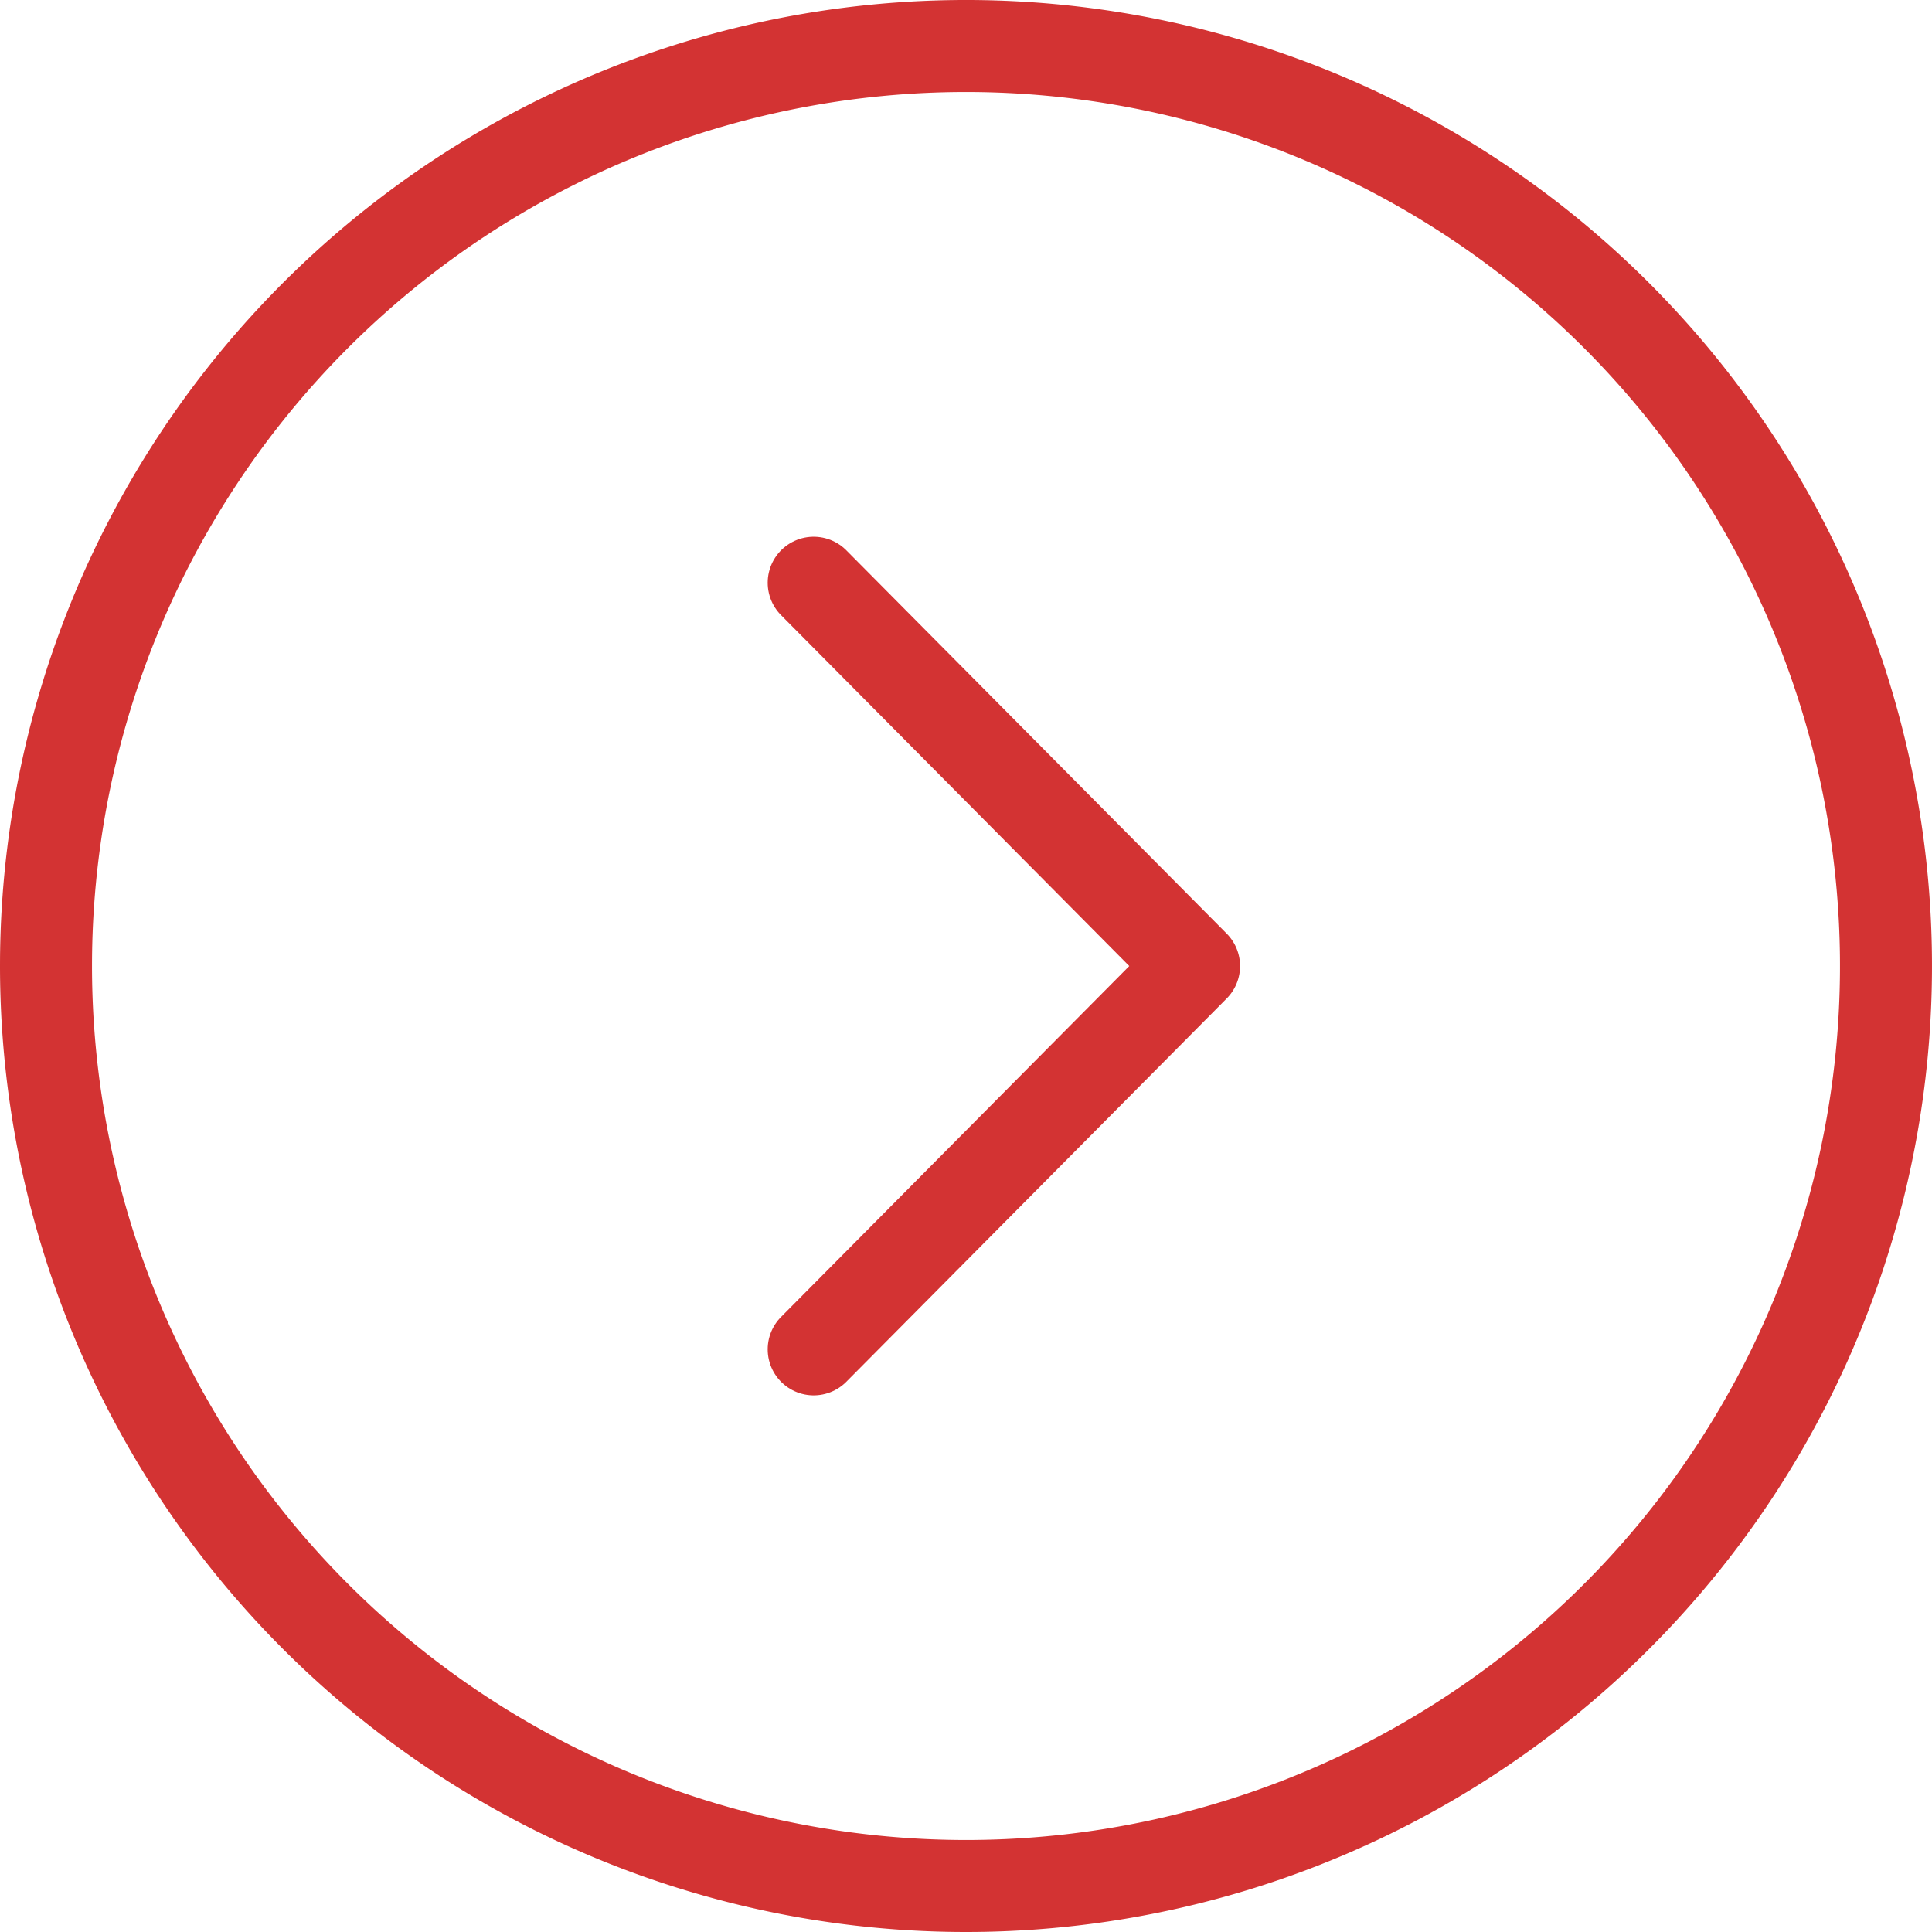
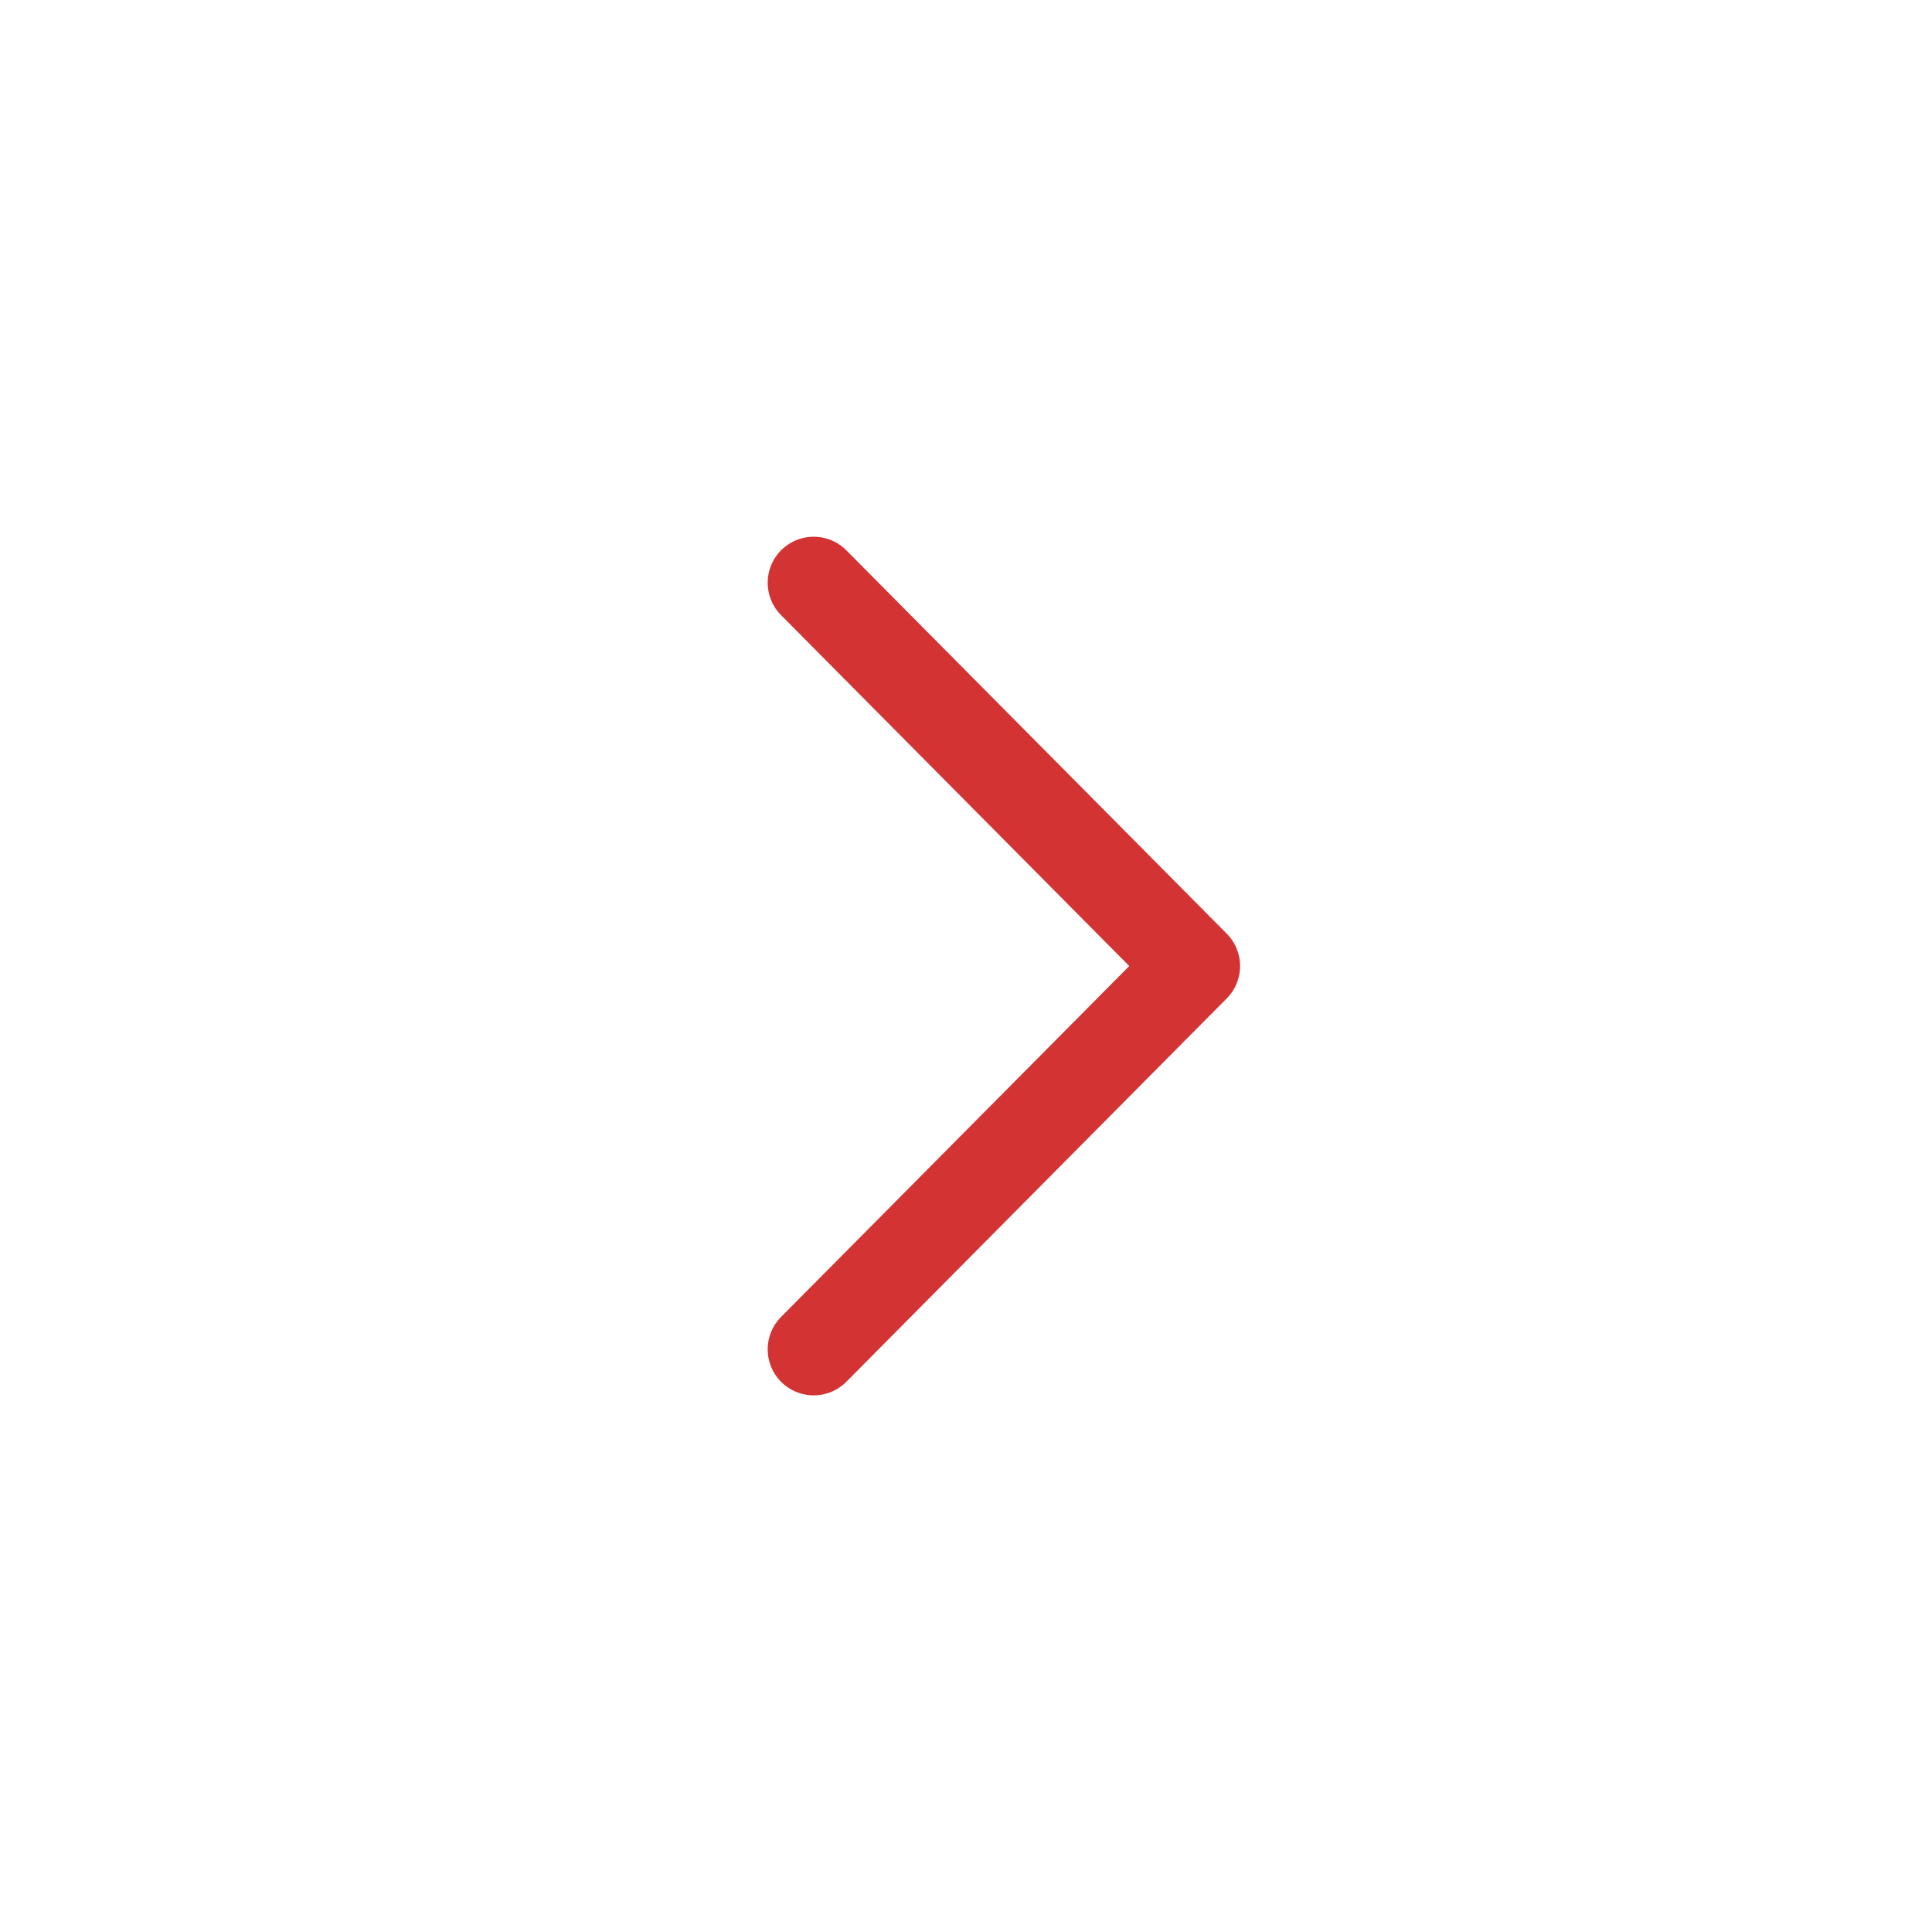
<svg xmlns="http://www.w3.org/2000/svg" width="42" height="42" viewBox="0 0 42 42">
  <g id="Icon_ion-arrow-forward-circle-outline" data-name="Icon ion-arrow-forward-circle-outline" transform="translate(-3.5 -3.5)">
    <path id="パス_27" data-name="パス 27" d="M18.465,29.042l8.269-8.333-8.269-8.333" transform="translate(2.724 3.792)" fill="none" stroke="#d33333" stroke-linecap="round" stroke-linejoin="round" stroke-width="2" />
-     <path id="パス_28" data-name="パス 28" d="M24.5,44.5a20,20,0,1,0-20-20A20.005,20.005,0,0,0,24.5,44.5Z" fill="none" stroke="#d33333" stroke-miterlimit="10" stroke-width="2" />
  </g>
</svg>